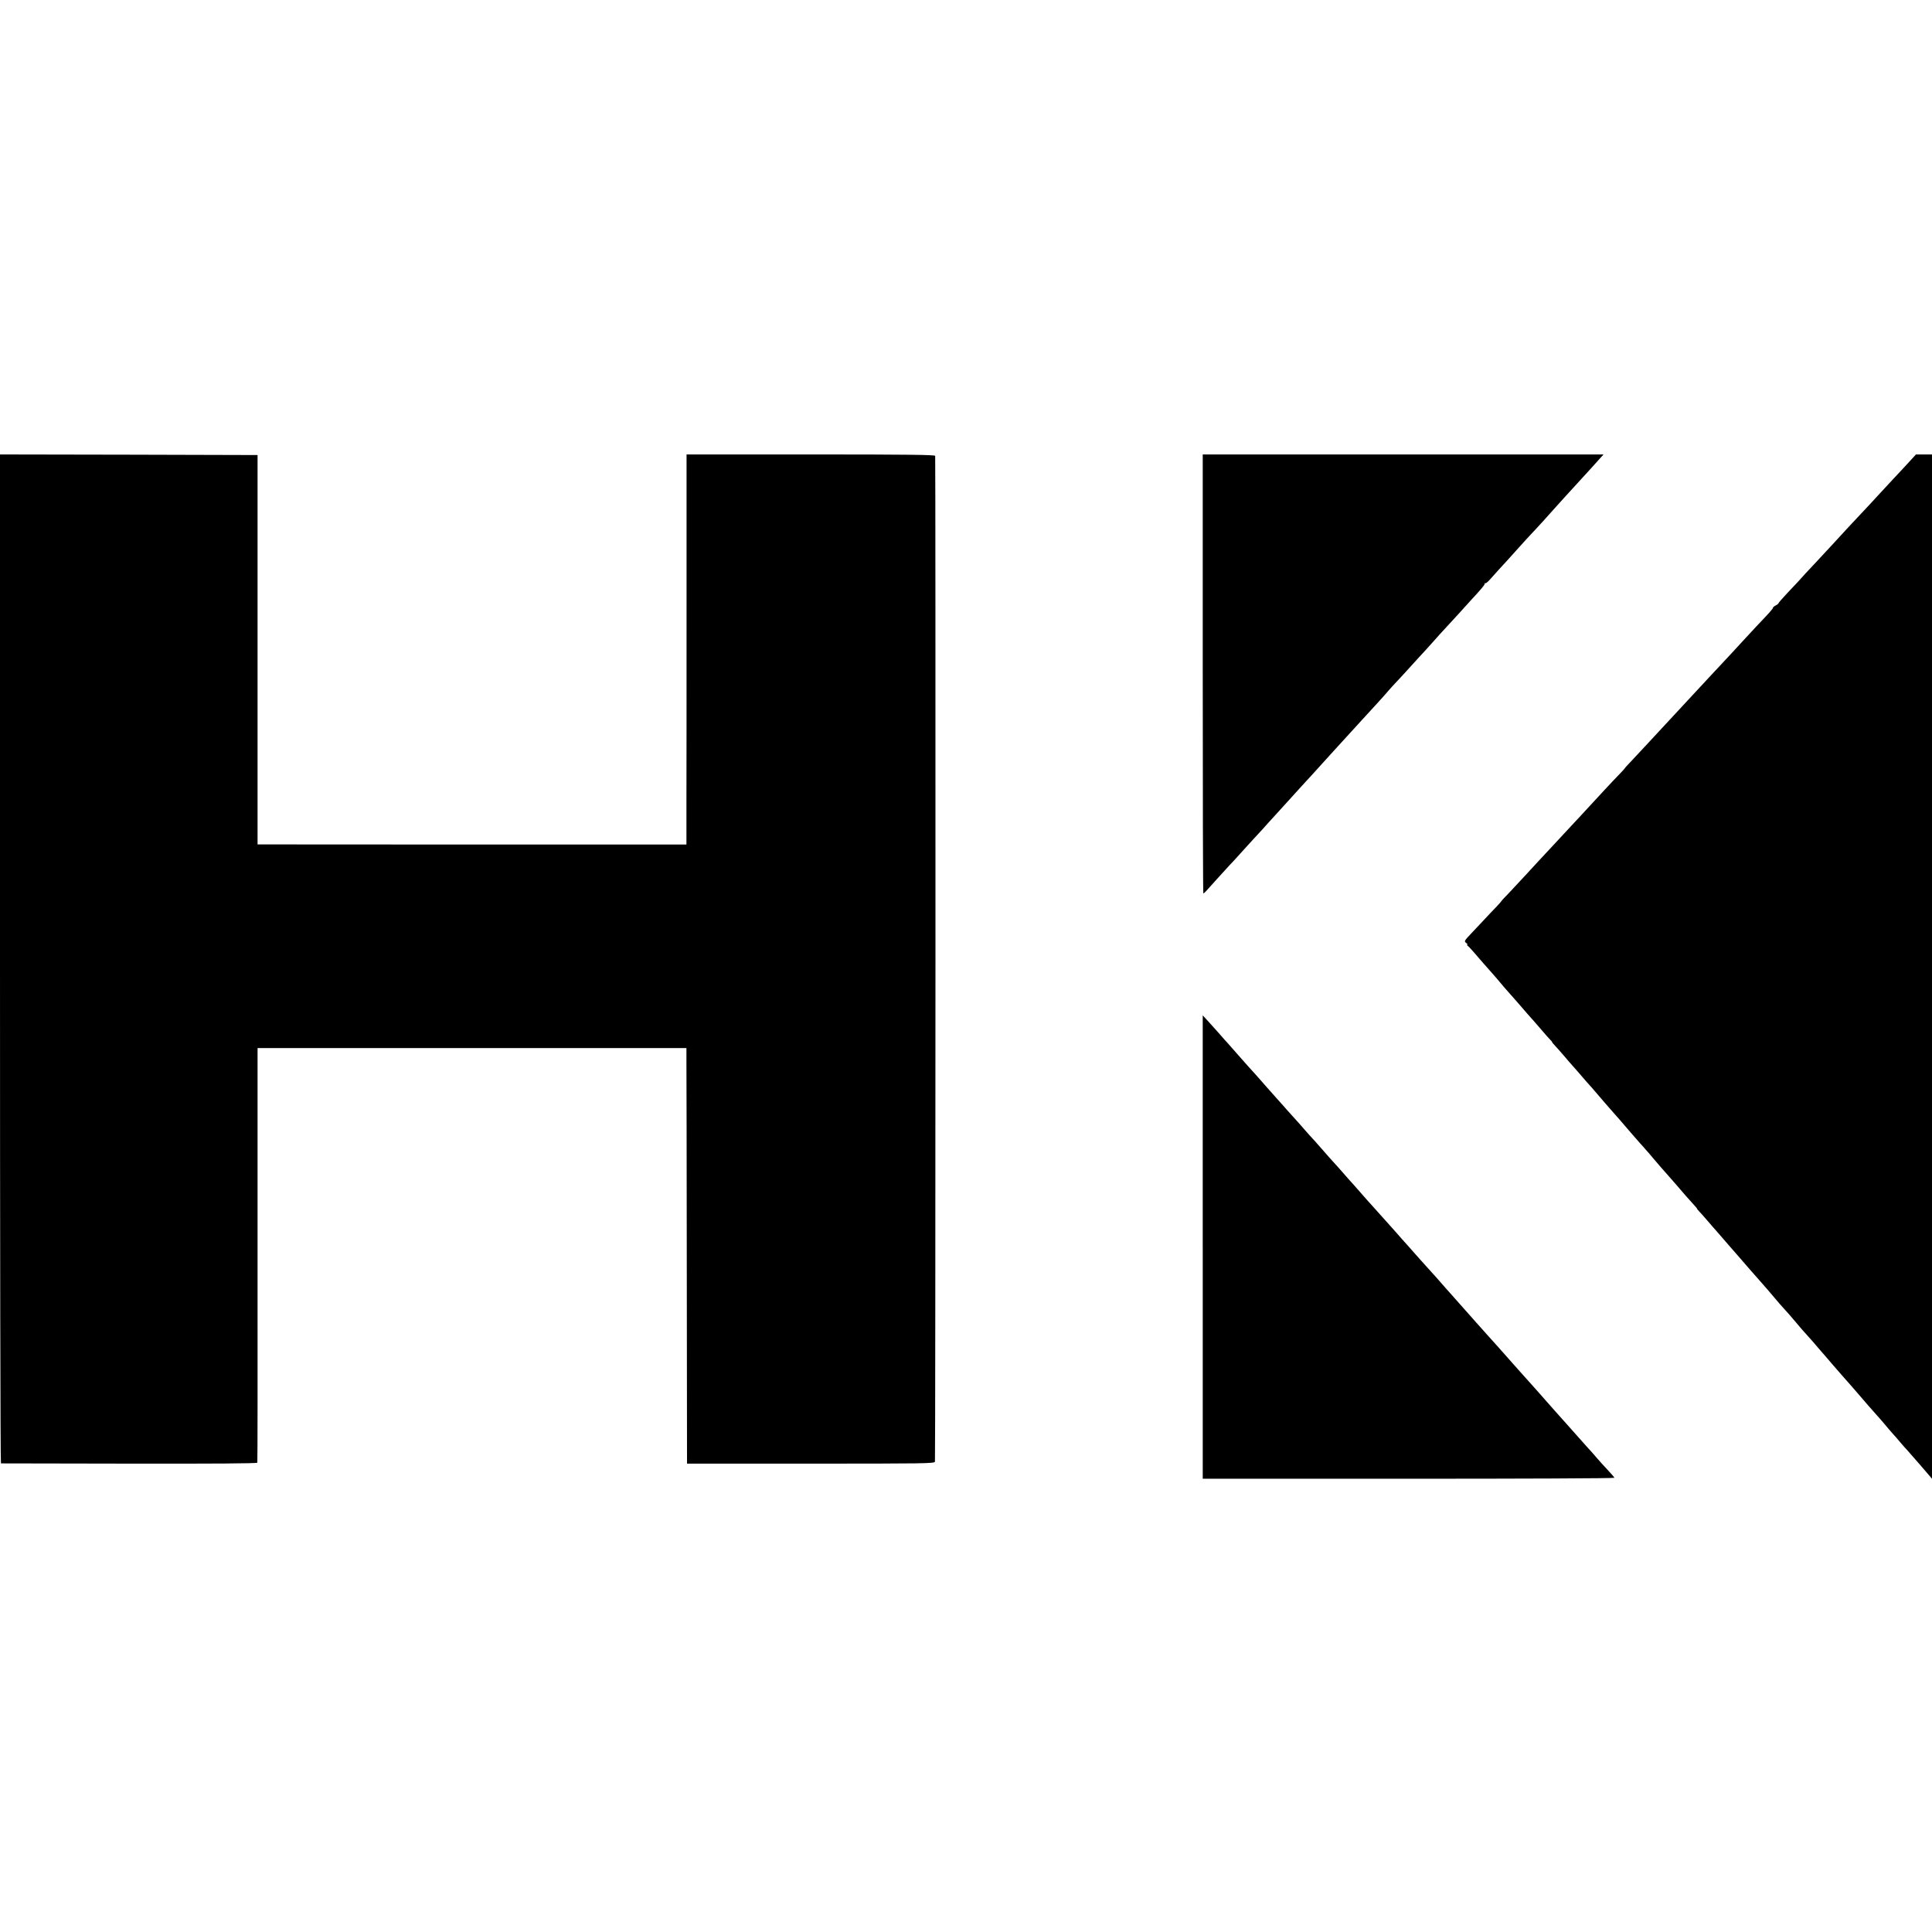
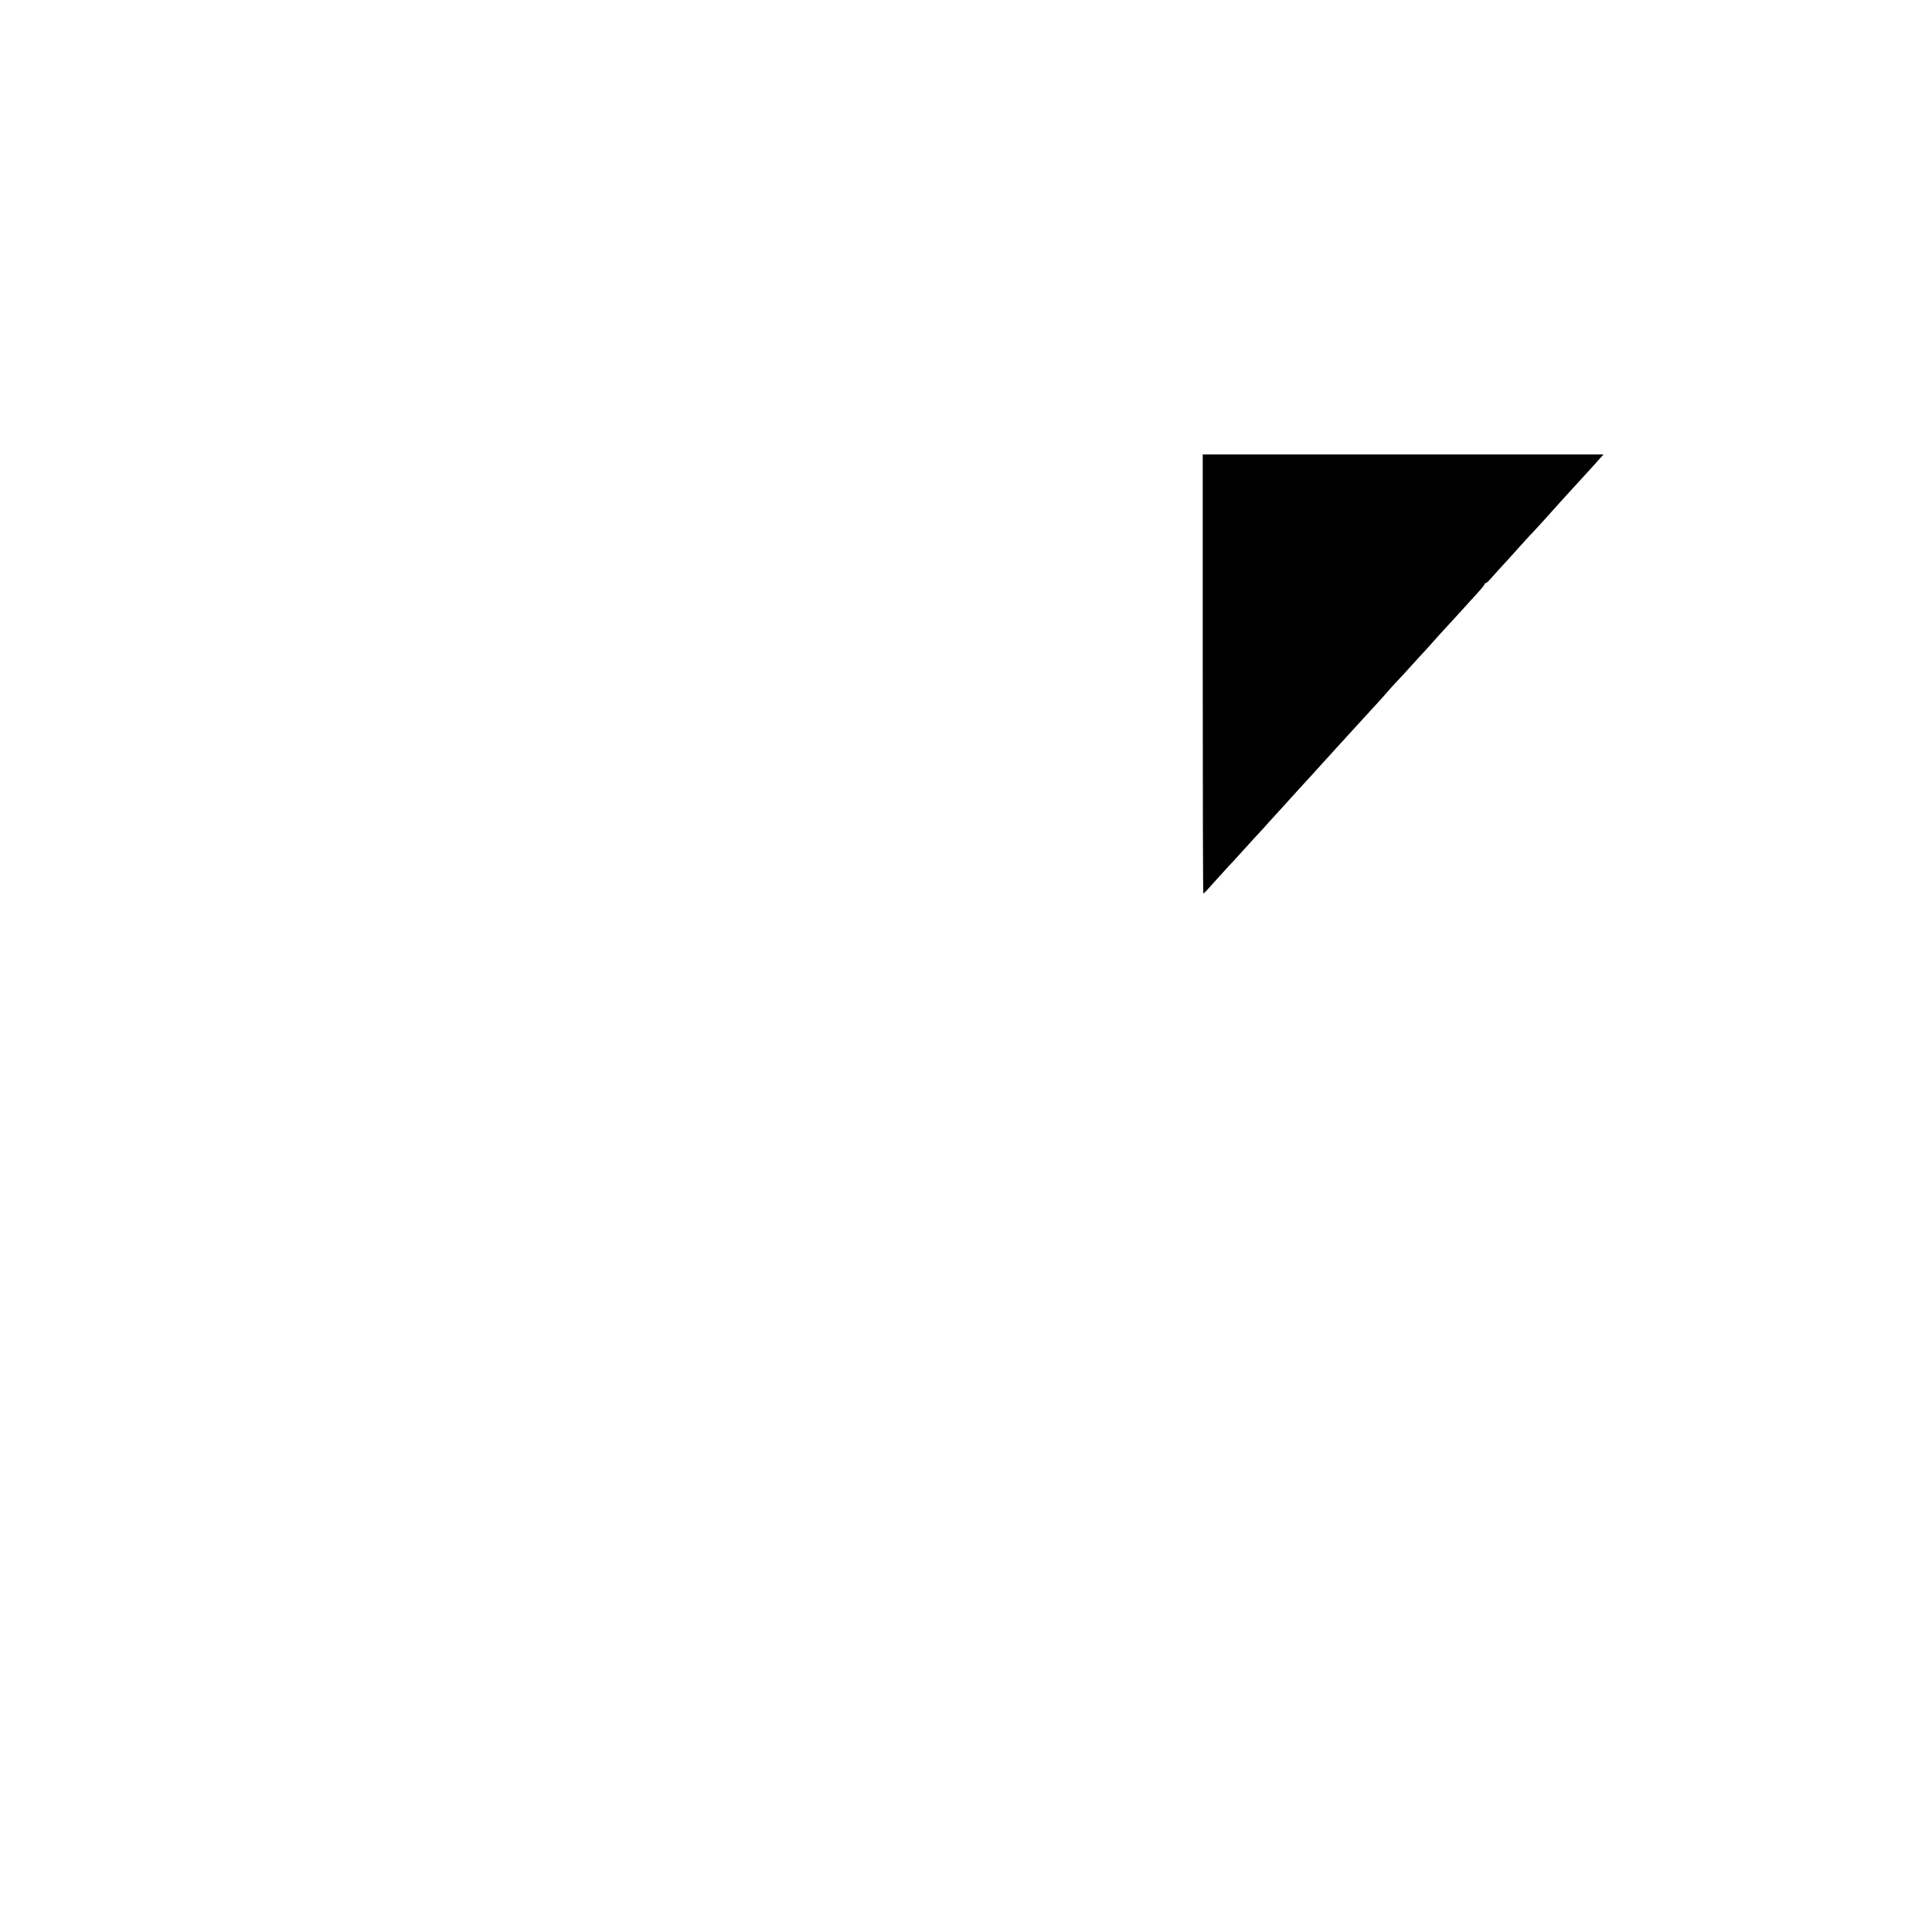
<svg xmlns="http://www.w3.org/2000/svg" version="1.0" width="1624pt" height="1624pt" viewBox="0 0 1624 1624" preserveAspectRatio="xMidYMid meet">
  <g transform="translate(0,1624) scale(0.1,-0.1)" fill="#000000" stroke="none">
-     <path d="M0 8180 c0 -2332 3 -4240 8 -4241 4 0 490 -1 1079 -2 708 -1 1074 1 1076 8 2 6 3 792 2 1748 l0 1737 1802 0 1803 0 0 -112 c1 -62 2 -848 3 -1747 l2 -1634 1039 0 c952 0 1040 1 1045 16 5 12 6 8396 2 8455 -1 9 -217 12 -1045 12 l-1045 0 0 -1282 c0 -706 0 -1444 -1 -1640 l0 -357 -1803 0 -1802 1 0 1636 0 1637 -1083 3 -1082 2 0 -4240z" />
    <path d="M10110 10575 c0 -1015 2 -1845 5 -1845 6 0 18 12 111 117 34 37 79 87 100 110 22 22 69 74 105 114 37 41 82 90 100 110 19 20 56 60 83 90 26 30 83 92 125 138 91 100 105 116 196 216 39 43 84 92 100 109 17 18 64 70 105 116 41 46 86 95 100 110 14 15 61 67 105 115 44 49 91 100 105 115 88 95 199 217 220 243 14 16 45 51 70 77 25 26 81 87 125 136 44 49 94 103 111 121 17 18 53 58 80 89 27 31 65 73 84 93 19 20 71 77 115 125 44 49 91 101 105 116 90 97 120 133 120 142 0 6 3 9 6 6 3 -4 22 12 42 35 41 47 102 113 147 162 17 18 57 63 90 100 33 37 80 89 105 115 47 49 181 197 213 234 10 12 39 44 65 72 51 55 195 213 233 255 13 15 41 45 61 68 l37 41 -1684 0 -1685 0 0 -1845z" />
-     <path d="M16030 12338 c-41 -45 -91 -98 -110 -118 -19 -21 -75 -81 -125 -135 -49 -54 -108 -117 -130 -140 -51 -53 -233 -250 -269 -290 -15 -16 -74 -79 -130 -140 -57 -60 -123 -131 -146 -158 -24 -26 -72 -77 -107 -114 -35 -37 -63 -70 -63 -73 0 -4 -11 -13 -25 -20 -13 -7 -23 -16 -22 -19 2 -6 -31 -43 -138 -155 -22 -24 -78 -84 -125 -135 -47 -51 -107 -117 -135 -146 -27 -29 -90 -97 -140 -150 -49 -53 -108 -117 -130 -140 -22 -24 -85 -92 -140 -151 -55 -59 -113 -122 -130 -140 -16 -17 -68 -73 -115 -124 -47 -51 -109 -117 -137 -147 -29 -30 -53 -56 -53 -58 0 -2 -19 -23 -42 -47 -42 -42 -208 -221 -319 -342 -30 -32 -72 -78 -94 -101 -22 -23 -87 -93 -145 -156 -58 -62 -118 -127 -134 -144 -15 -16 -63 -68 -105 -114 -42 -45 -104 -112 -138 -148 -35 -35 -63 -66 -63 -68 0 -2 -21 -25 -46 -52 -26 -26 -67 -70 -93 -98 -26 -27 -76 -81 -111 -118 -62 -65 -64 -69 -46 -83 11 -8 16 -14 10 -14 -5 0 -5 -3 1 -8 11 -7 59 -61 140 -156 28 -32 62 -71 76 -86 14 -16 44 -50 65 -76 21 -26 51 -59 65 -75 14 -15 48 -54 75 -85 54 -63 108 -125 139 -159 11 -13 40 -46 65 -75 25 -29 55 -64 68 -77 13 -12 21 -23 19 -23 -3 0 10 -15 27 -33 17 -18 51 -57 76 -86 25 -30 56 -66 70 -81 14 -15 45 -51 70 -80 25 -29 56 -65 70 -80 14 -15 36 -40 49 -56 27 -33 141 -163 156 -180 10 -10 67 -76 151 -174 22 -25 53 -60 69 -79 17 -18 39 -43 50 -56 11 -12 39 -44 61 -71 58 -68 78 -91 134 -154 27 -30 58 -66 70 -80 41 -49 105 -122 137 -156 17 -19 30 -34 28 -34 -2 0 6 -10 18 -23 12 -12 45 -49 72 -81 28 -32 61 -71 75 -86 14 -16 32 -36 40 -46 9 -11 38 -44 64 -74 27 -30 58 -66 70 -80 36 -42 176 -203 215 -246 20 -22 54 -62 76 -88 22 -27 53 -62 68 -80 16 -17 40 -44 55 -61 15 -16 52 -59 82 -95 30 -36 69 -81 87 -100 17 -19 40 -45 50 -56 17 -21 89 -103 133 -154 12 -14 42 -50 68 -79 26 -30 54 -62 62 -71 8 -9 42 -47 75 -85 33 -39 64 -75 70 -81 5 -6 30 -34 55 -64 25 -29 59 -67 75 -85 17 -18 48 -54 69 -79 21 -26 51 -60 65 -76 14 -15 44 -49 66 -76 22 -26 47 -54 56 -63 8 -9 59 -67 112 -128 l97 -113 0 4305 0 4305 -68 0 -67 0 -75 -82z" />
-     <path d="M10110 5758 l0 -1948 1730 0 c952 0 1730 3 1730 8 0 4 -26 34 -58 68 -31 33 -70 76 -86 95 -15 18 -59 68 -97 109 -37 41 -77 86 -89 100 -12 14 -48 54 -80 90 -32 36 -67 74 -77 86 -10 12 -47 54 -83 94 -36 40 -73 82 -83 94 -16 18 -65 72 -162 181 -11 12 -36 40 -55 62 -63 72 -165 186 -190 213 -14 15 -52 58 -85 95 -33 38 -65 73 -70 79 -6 6 -42 47 -80 90 -39 44 -77 87 -85 96 -8 9 -40 44 -70 79 -30 35 -66 75 -80 90 -14 15 -59 65 -100 111 -41 47 -79 90 -85 96 -17 18 -123 138 -142 160 -29 33 -135 151 -173 193 -19 21 -60 66 -90 101 -30 35 -66 76 -80 91 -14 15 -50 55 -80 90 -30 34 -68 77 -85 95 -16 18 -49 54 -71 80 -23 27 -59 68 -80 91 -22 22 -59 65 -84 93 -25 29 -58 67 -75 85 -16 17 -53 59 -82 91 -28 32 -64 73 -80 90 -15 16 -55 61 -88 99 -63 73 -114 129 -155 174 -14 16 -52 59 -85 96 -33 38 -69 78 -80 91 -12 12 -48 53 -80 90 -33 37 -77 86 -97 108 l-38 41 0 -1947z" />
  </g>
</svg>